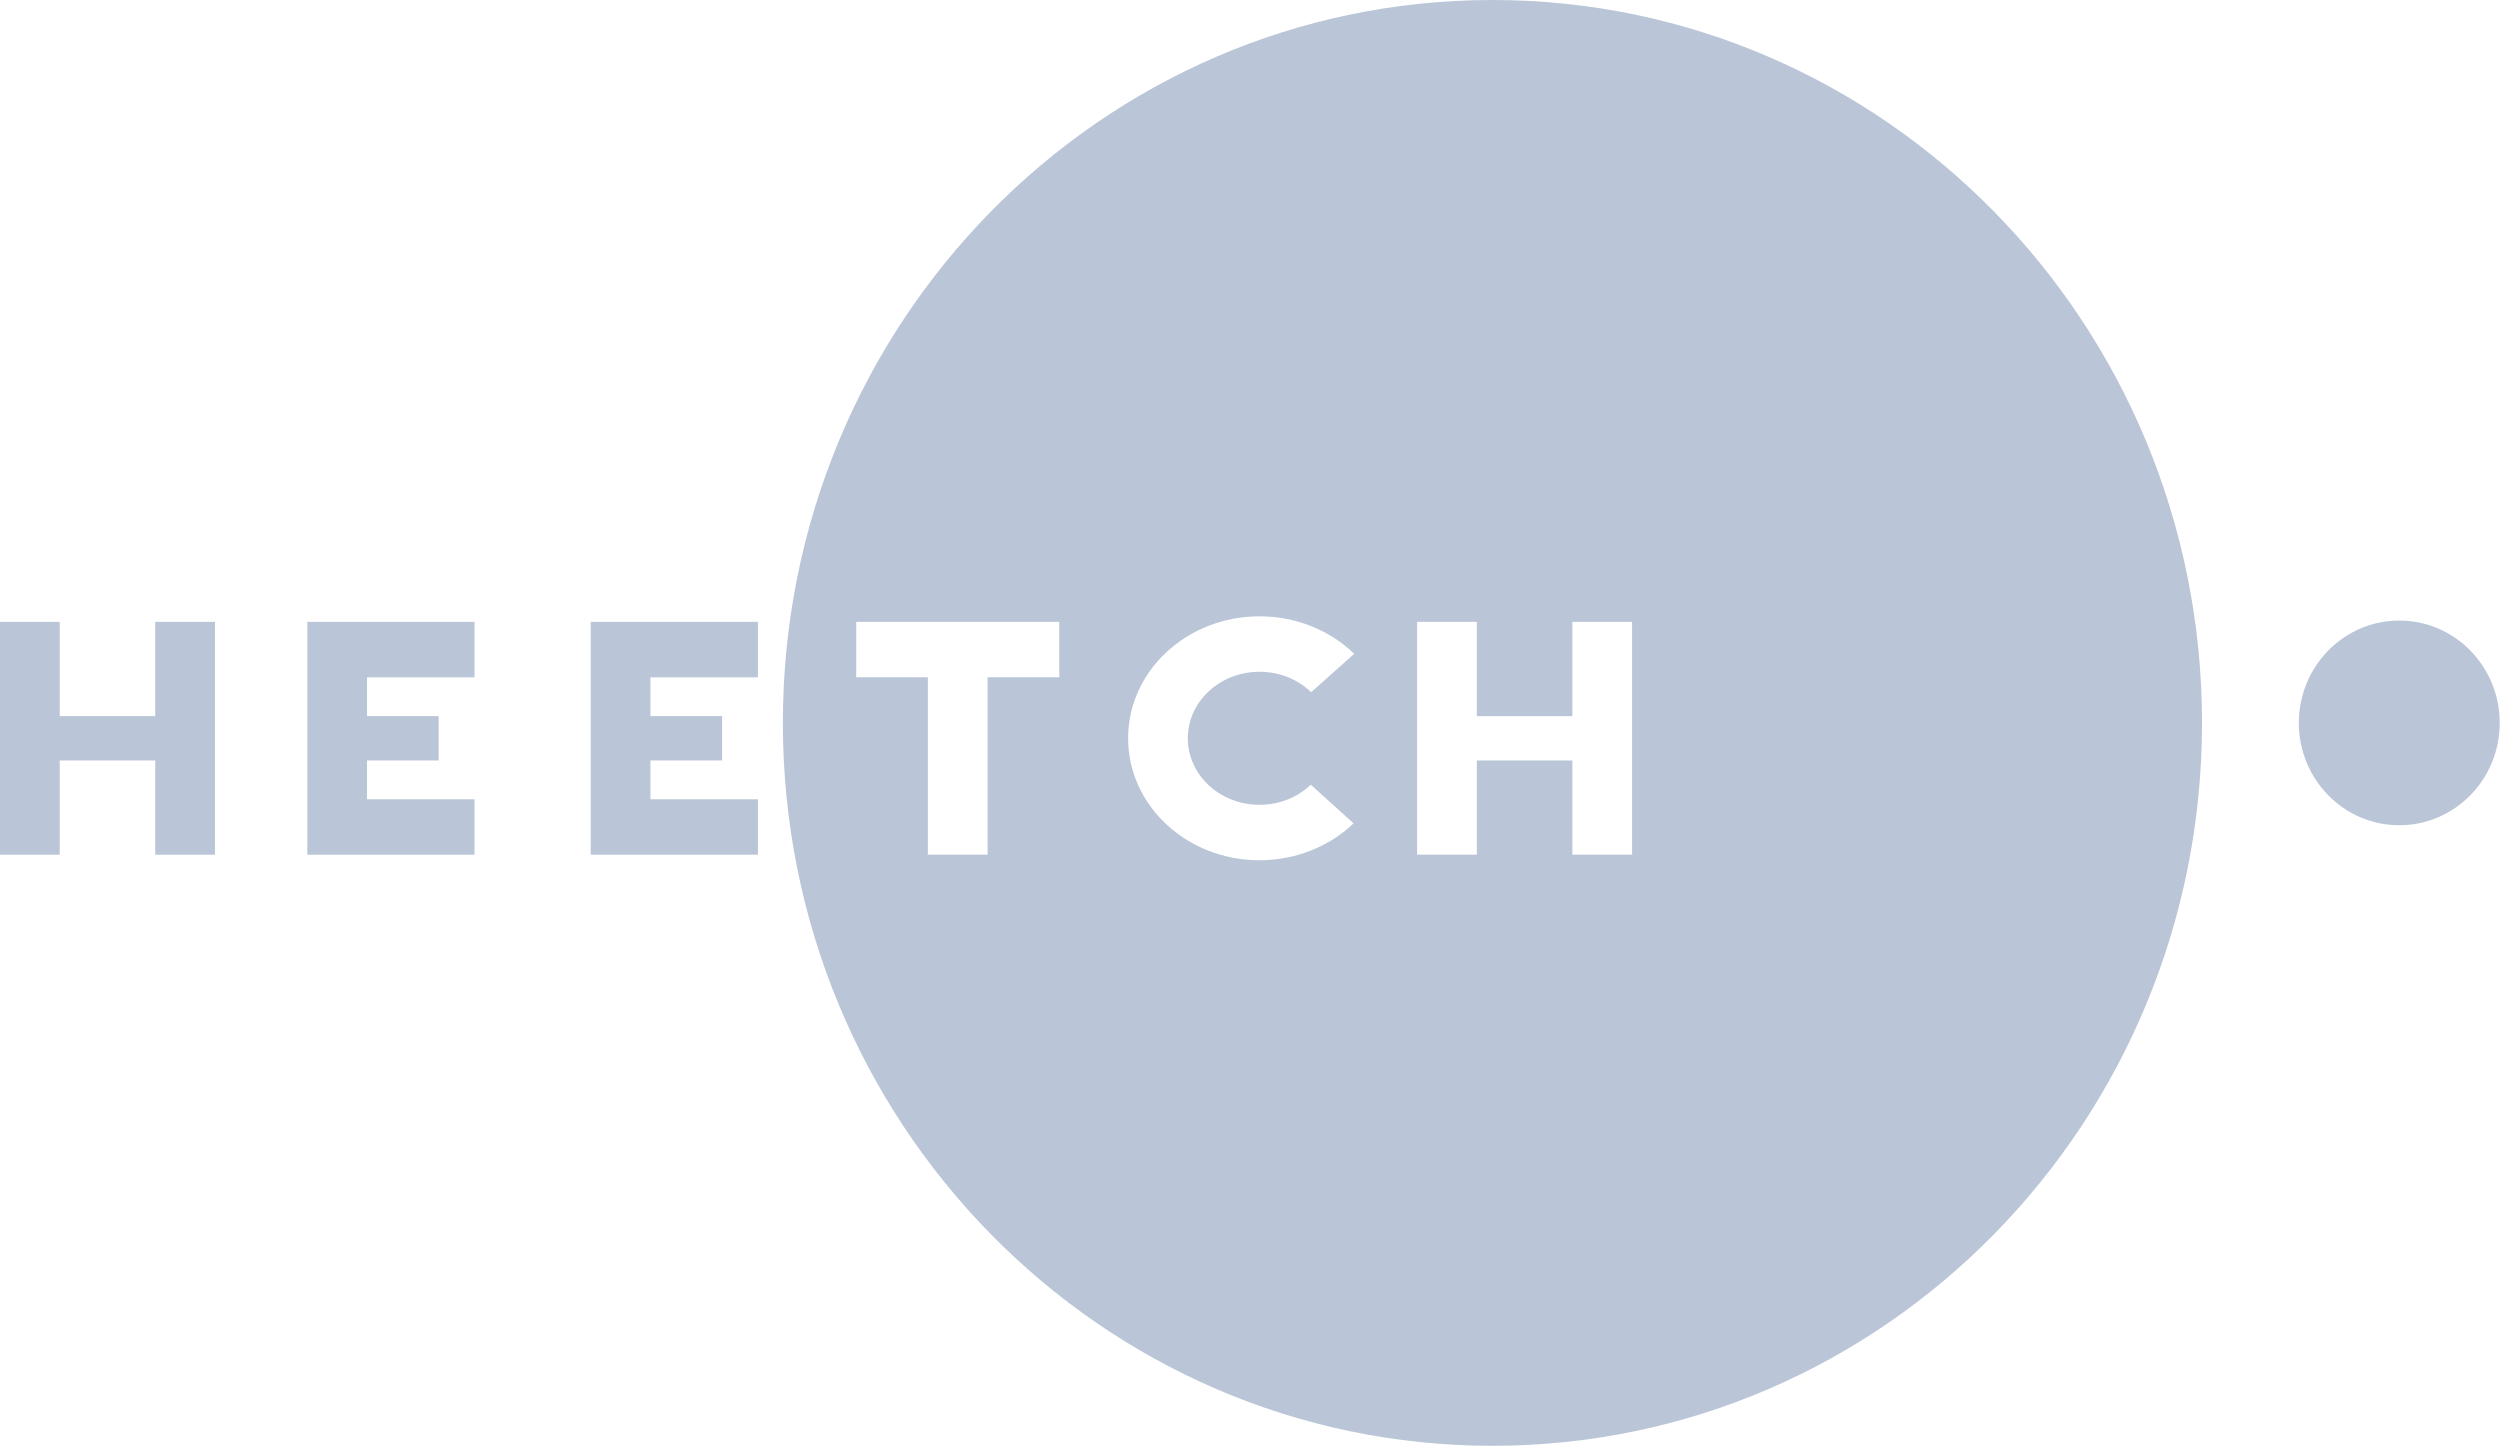
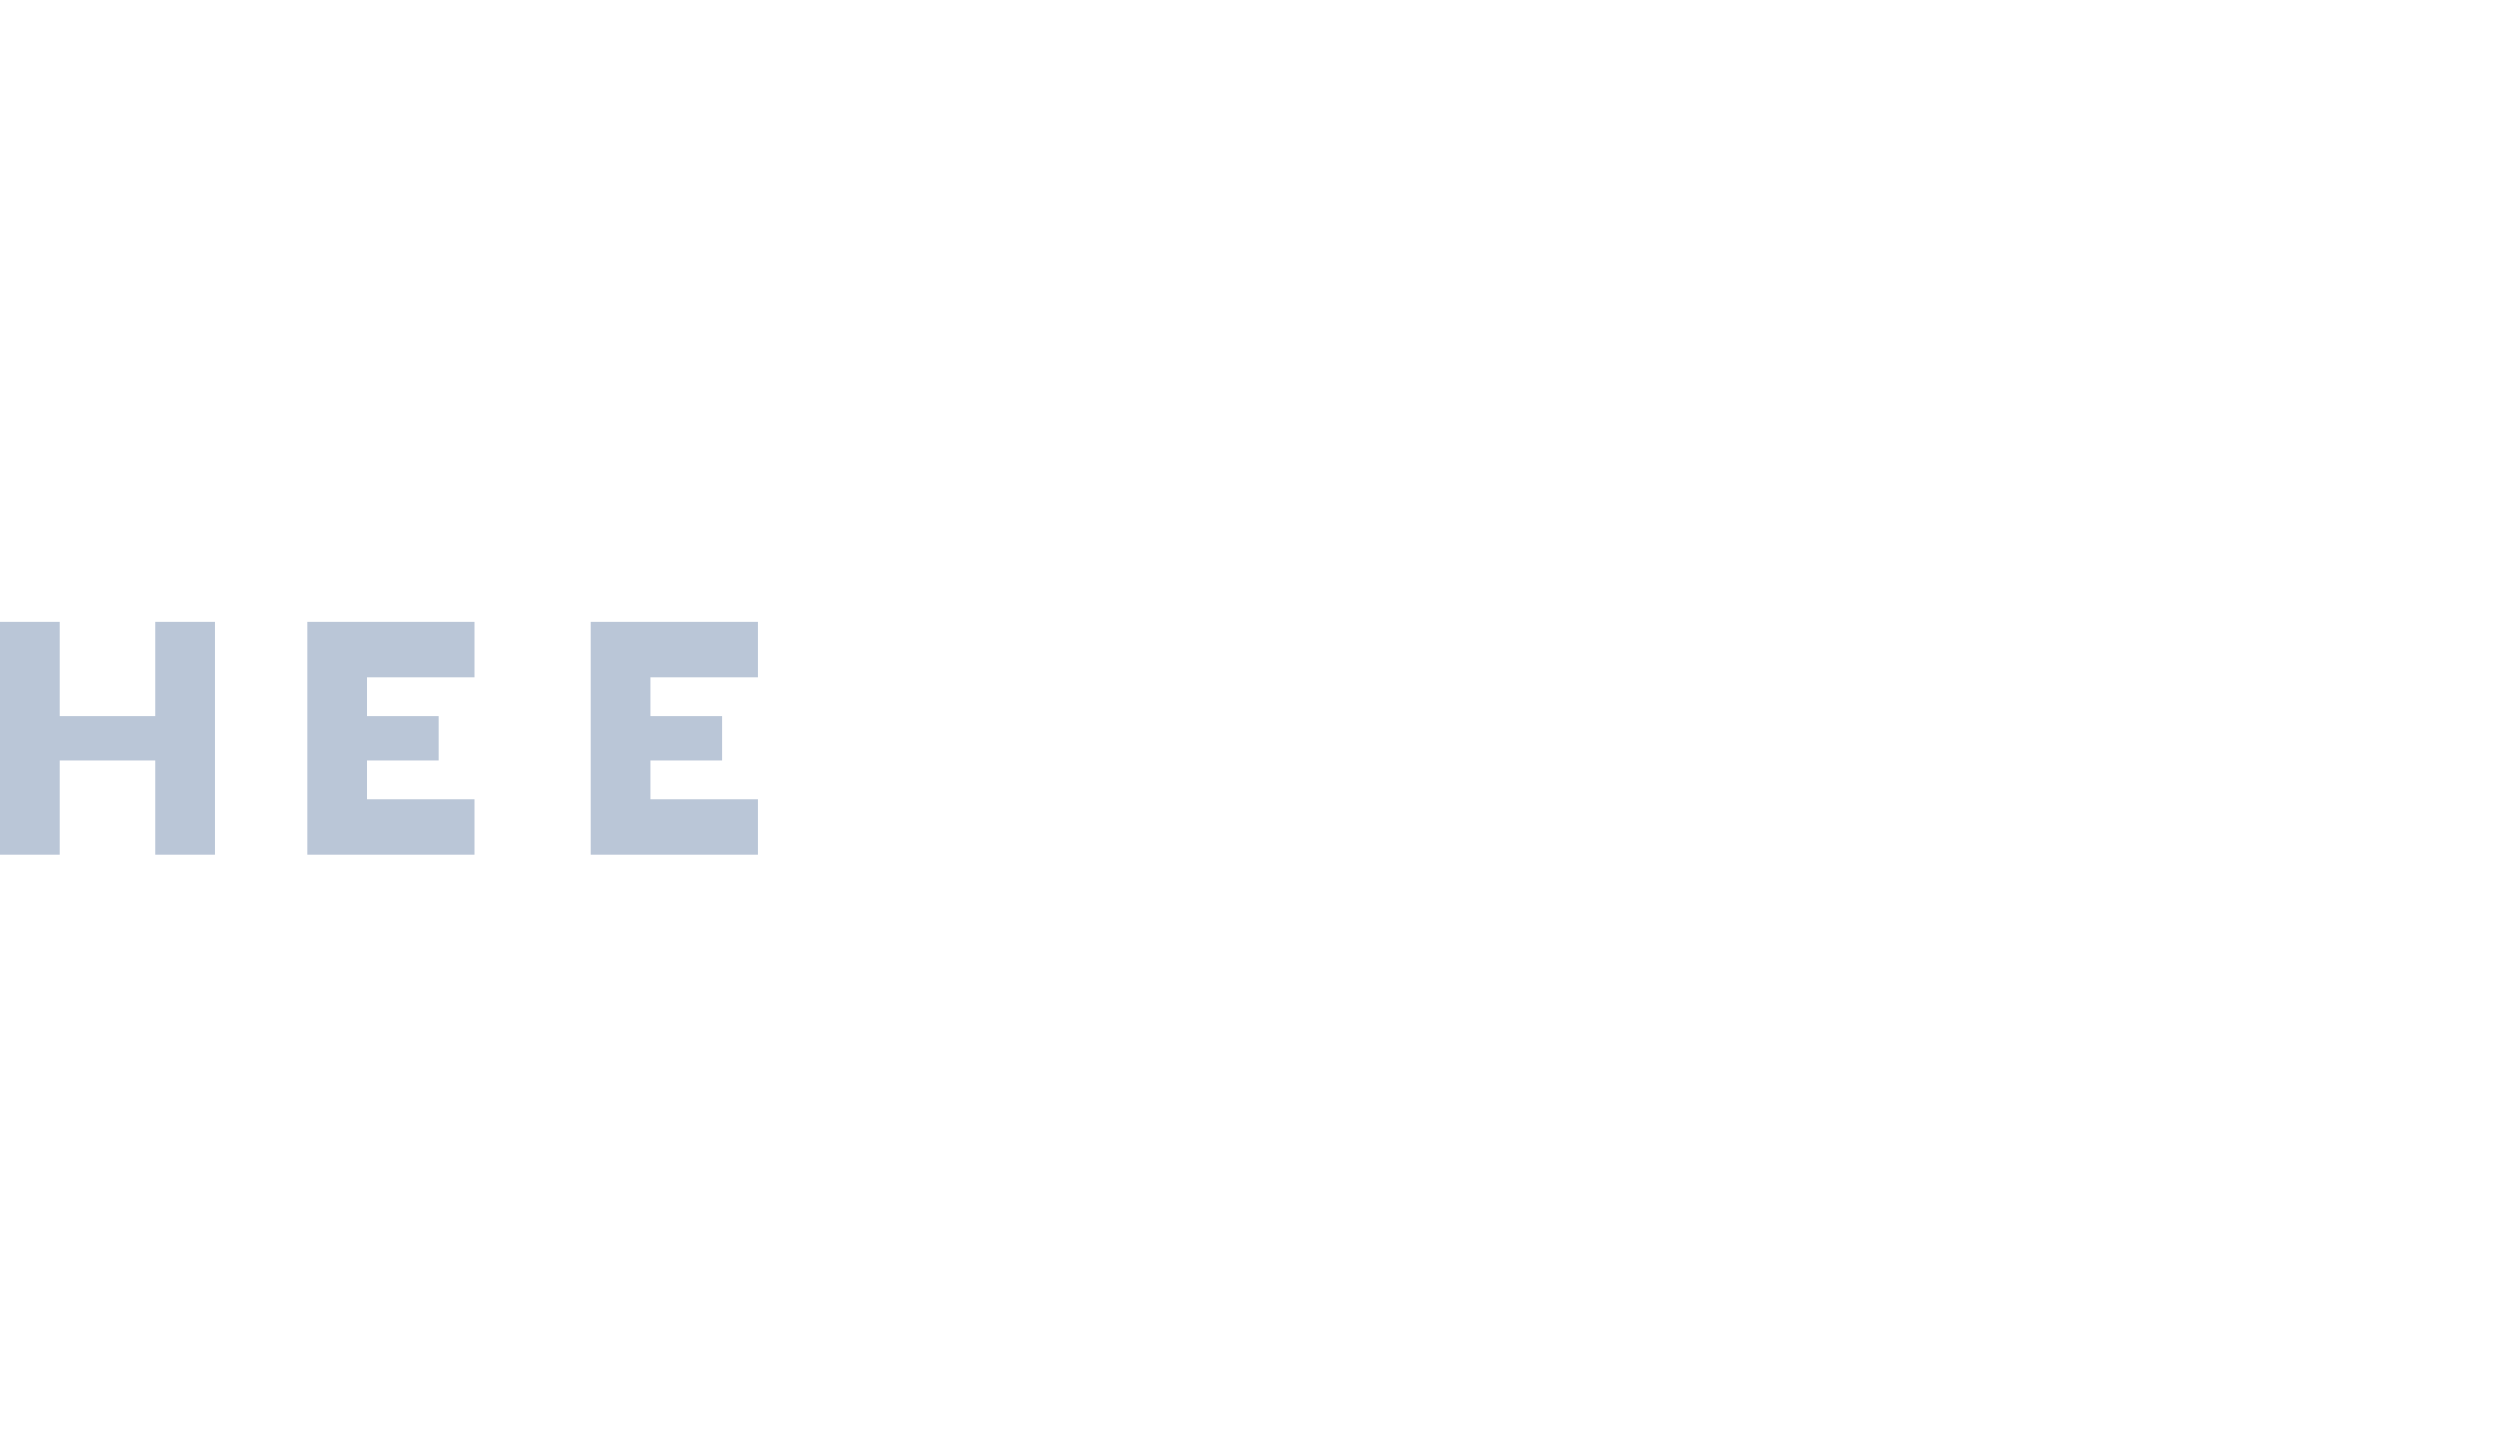
<svg xmlns="http://www.w3.org/2000/svg" width="81px" height="47px" viewBox="0 0 81 47" version="1.1">
  <title>heetch_logo</title>
  <desc>Created with Sketch.</desc>
  <g id="🌟-Feedbacks" stroke="none" stroke-width="1" fill="none" fill-rule="evenodd">
    <g id="heetch_logo" fill="#BAC6D7" fill-rule="nonzero">
-       <path d="M48.355,-3.55271368e-14 C61.052,-3.55271368e-14 71.345,10.486 71.345,23.422 C71.345,36.358 61.052,46.844 48.355,46.844 C35.658,46.844 25.365,36.358 25.365,23.422 C25.365,10.486 35.658,-3.55271368e-14 48.355,-3.55271368e-14 Z M31.998,21.944 L34.32,21.944 L34.32,20.148 L27.742,20.148 L27.742,21.944 L30.063,21.944 L30.063,27.692 L31.998,27.692 L31.998,21.944 Z M43.877,21.183 C43.08,20.413 41.98,19.969 40.807,19.969 C38.456,19.969 36.551,21.738 36.551,23.92 C36.551,26.103 38.456,27.872 40.807,27.872 C41.97,27.872 43.061,27.435 43.856,26.677 L42.47,25.424 C42.035,25.839 41.443,26.076 40.807,26.076 C39.525,26.076 38.485,25.111 38.485,23.92 C38.485,22.73 39.525,21.765 40.807,21.765 C41.448,21.765 42.046,22.006 42.482,22.427 L43.877,21.183 Z M47.849,23.202 L47.849,20.148 L45.914,20.148 L45.914,27.692 L47.849,27.692 L47.849,24.639 L50.944,24.639 L50.944,27.692 L52.879,27.692 L52.879,20.148 L50.944,20.148 L50.944,23.202 L47.849,23.202 Z" id="Combined-Shape" />
-       <path d="M74.482,23.422 C74.482,21.591 75.939,20.106 77.736,20.106 C79.534,20.106 80.991,21.591 80.991,23.422 C80.991,25.253 79.534,26.738 77.736,26.738 C75.939,26.738 74.482,25.253 74.482,23.422" id="Path" />
      <path d="M1.935,23.202 L1.935,20.148 L-6.69329982e-05,20.148 L-6.69329982e-05,27.692 L1.935,27.692 L1.935,24.639 L5.03,24.639 L5.03,27.692 L6.965,27.692 L6.965,20.148 L5.03,20.148 L5.03,23.202 L1.935,23.202 Z M11.891,23.202 L11.891,21.945 L15.374,21.945 L15.374,20.148 L9.957,20.148 L9.957,27.692 L15.374,27.692 L15.374,25.896 L11.891,25.896 L11.891,24.639 L14.213,24.639 L14.213,23.202 L11.891,23.202 Z M21.074,23.202 L21.074,21.945 L24.557,21.945 L24.557,20.148 L19.139,20.148 L19.139,27.692 L24.557,27.692 L24.557,25.896 L21.074,25.896 L21.074,24.639 L23.396,24.639 L23.396,23.202 L21.074,23.202 Z" id="Shape" />
    </g>
  </g>
</svg>